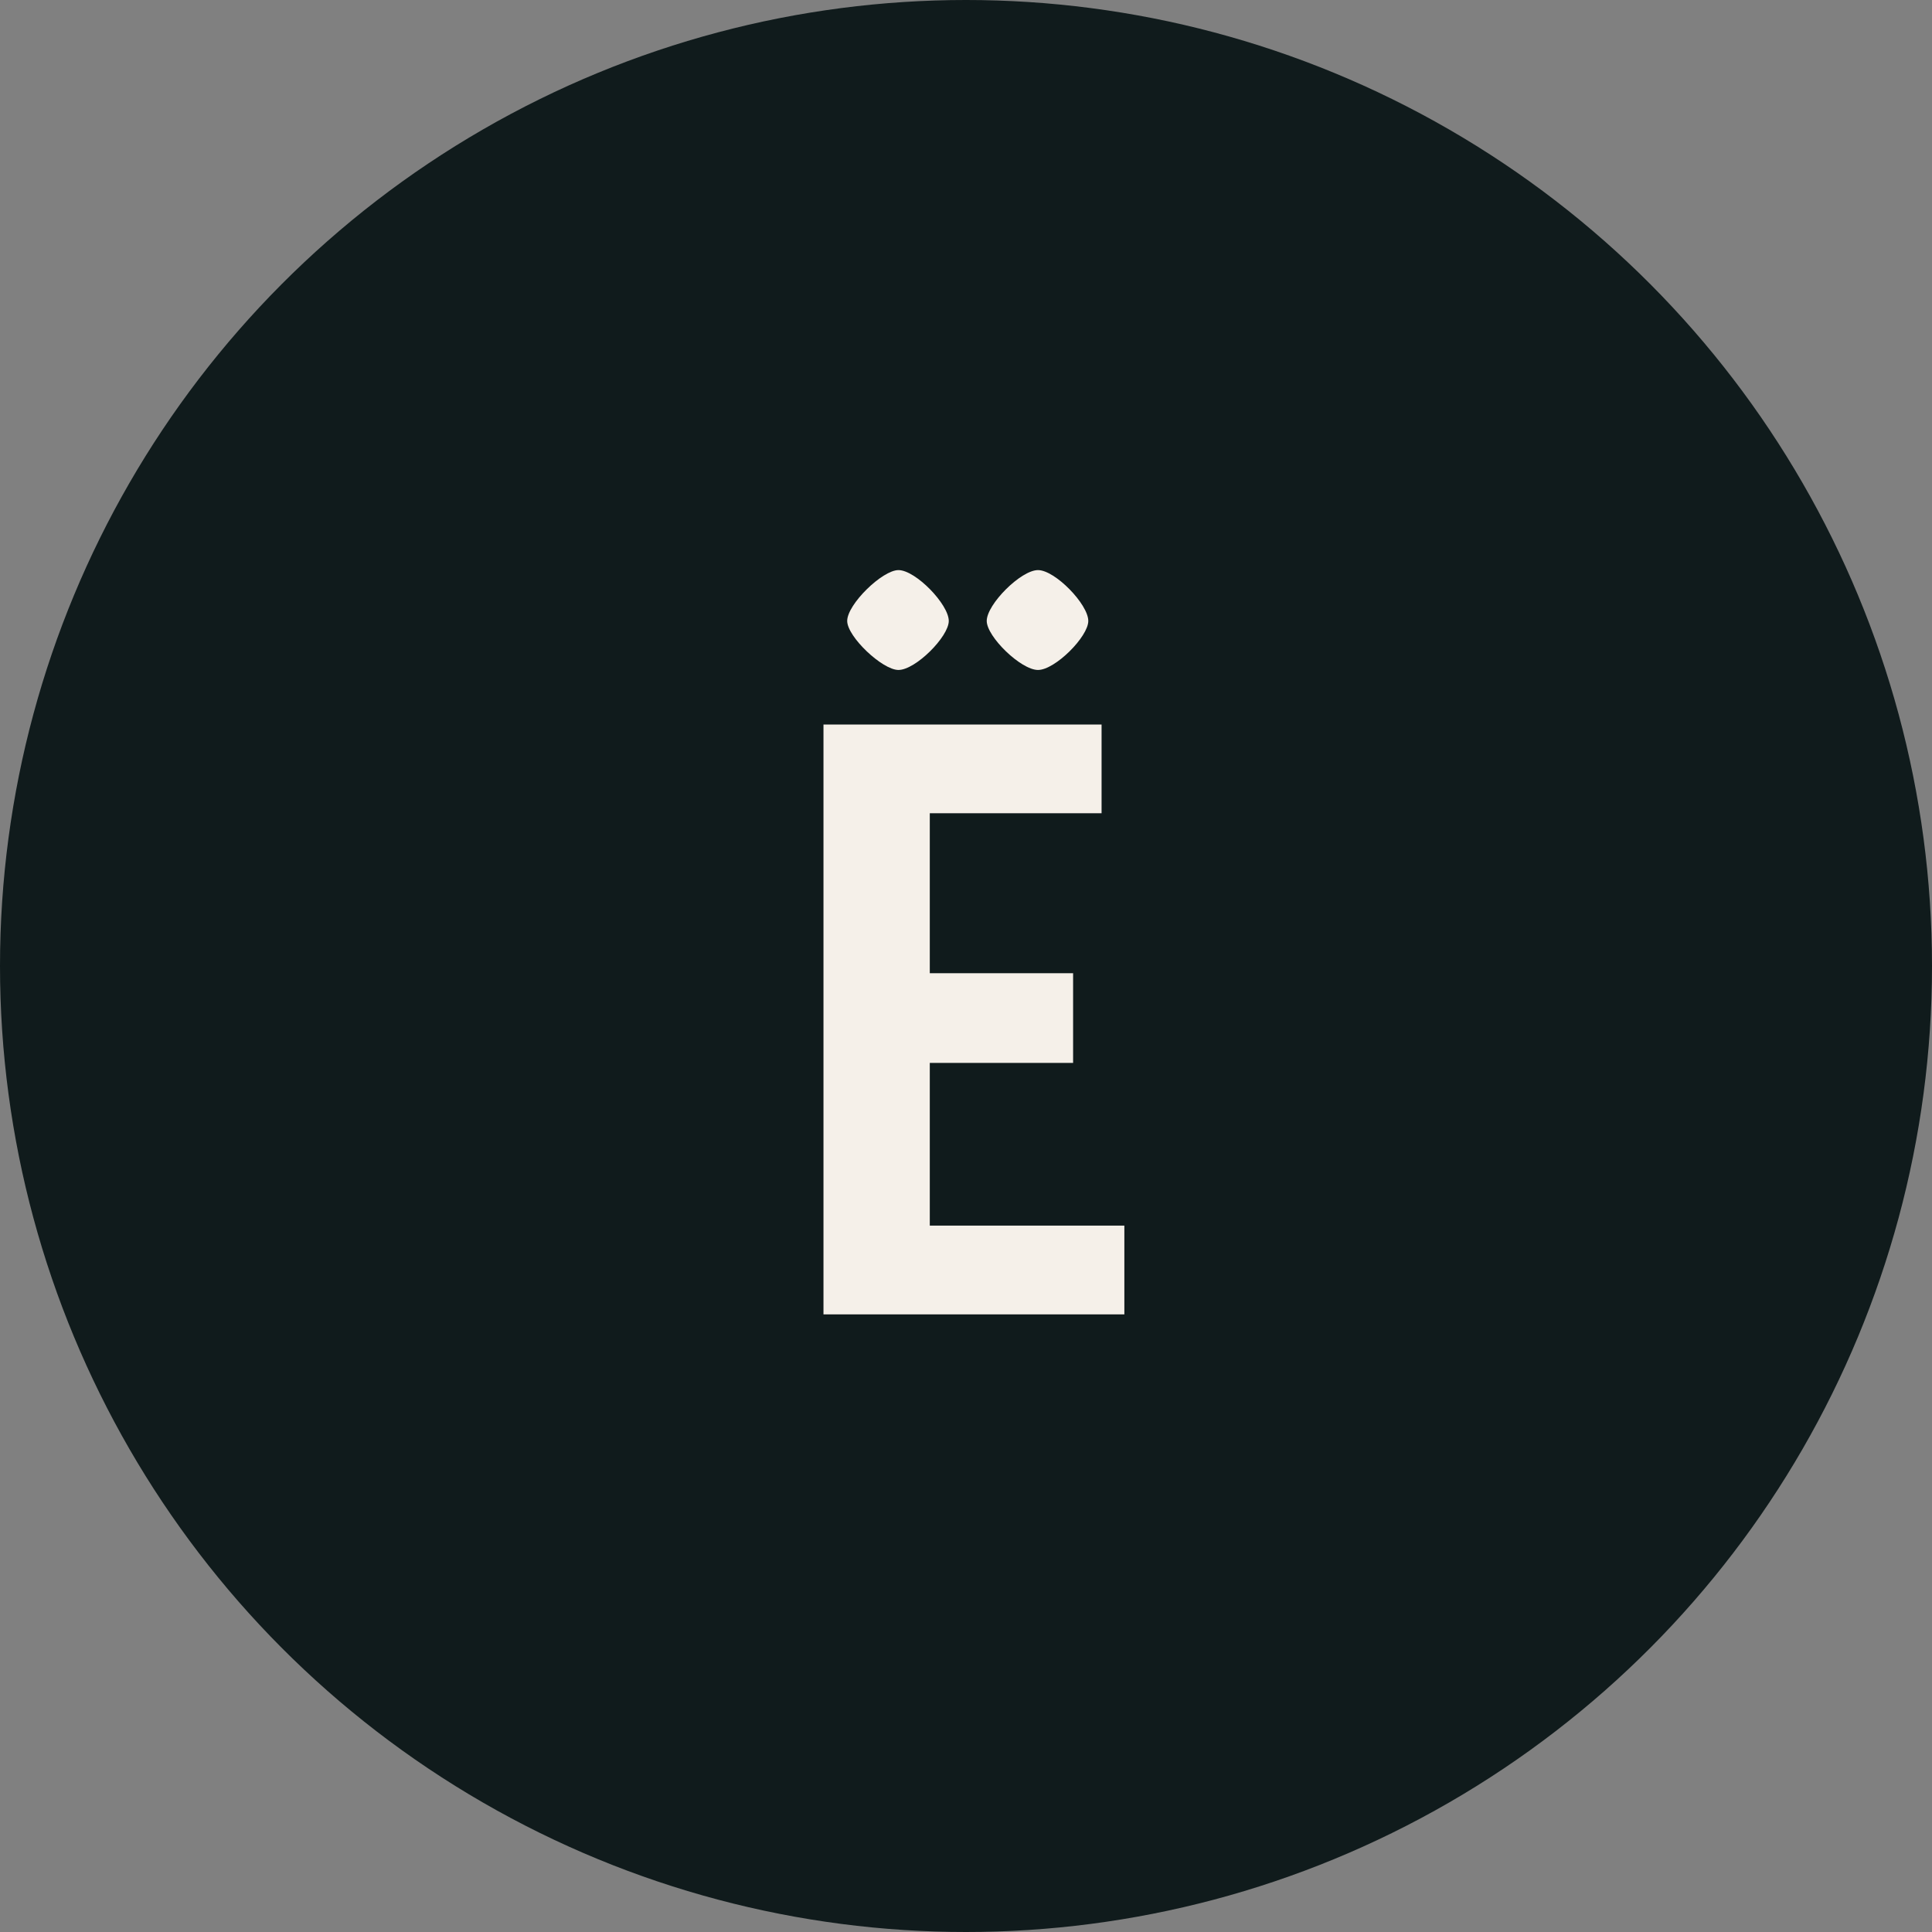
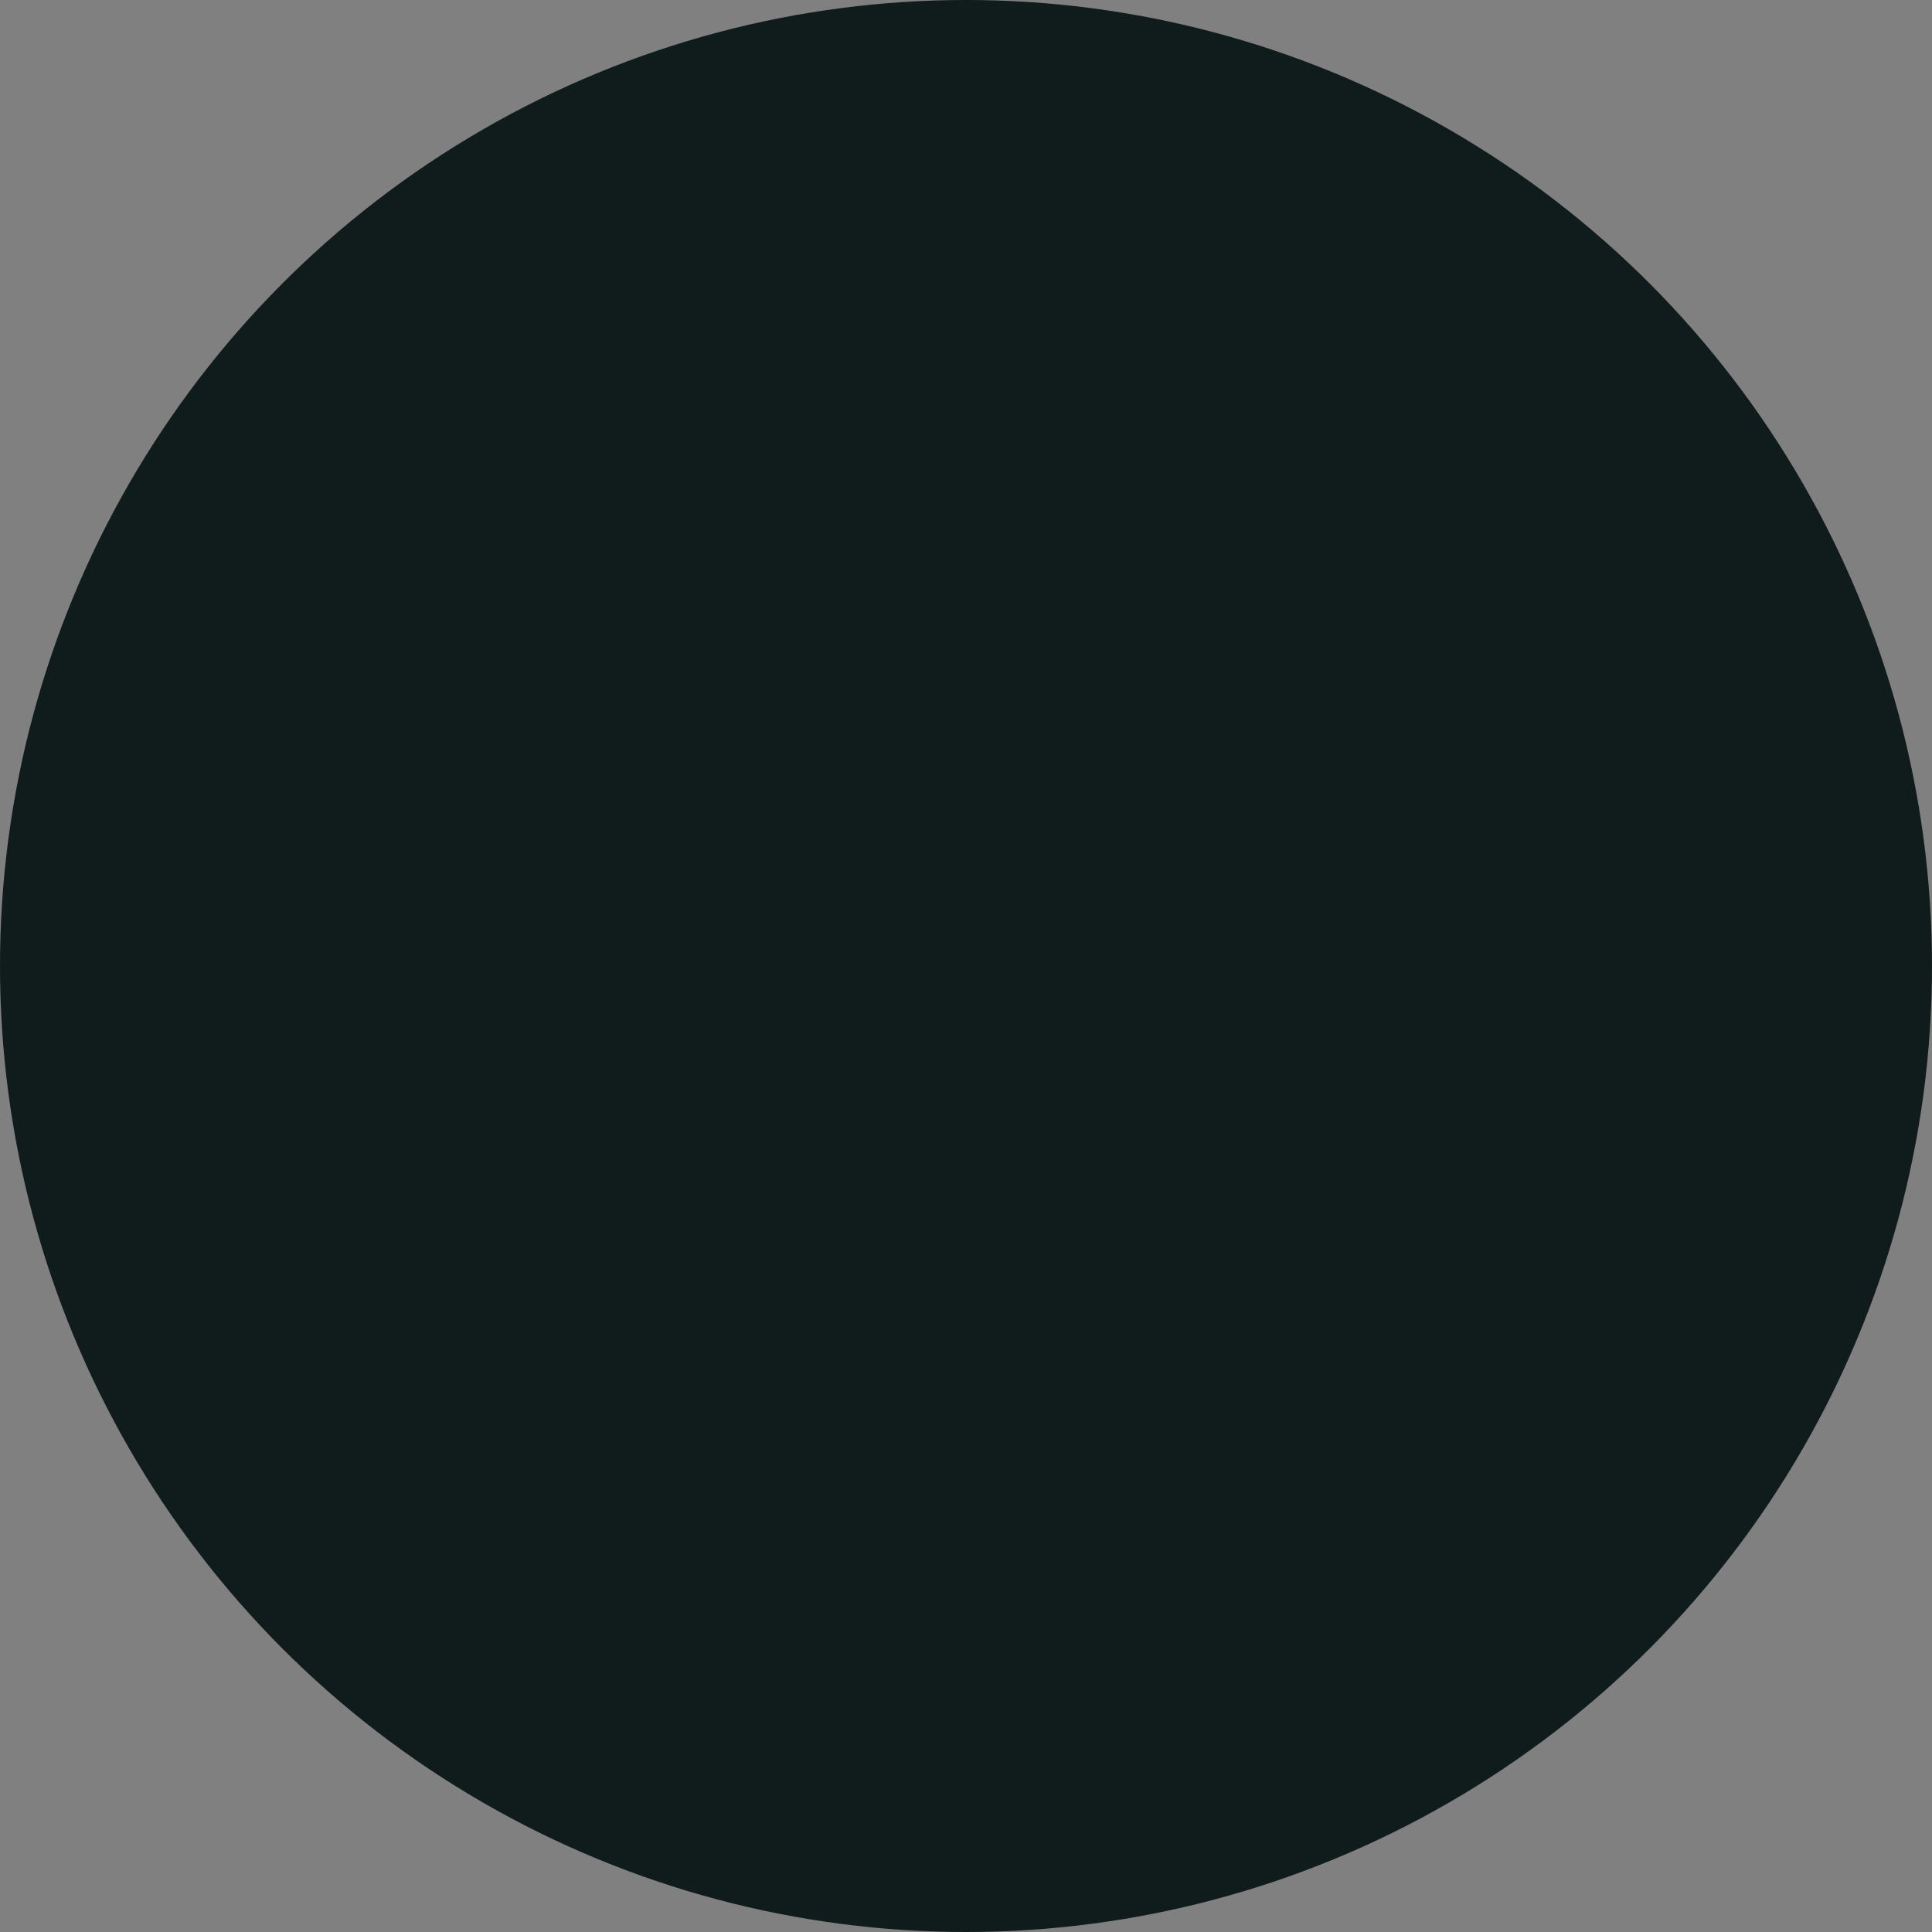
<svg xmlns="http://www.w3.org/2000/svg" width="122" height="122" viewBox="0 0 122 122" fill="none">
  <rect x="0" y="0" width="122" height="122" fill="#808080" stroke="none" />
  <circle cx="61" cy="61" r="61" fill="#101B1C" />
-   <path d="M71 83V77.395H58.713V67.119H67.763V61.456H58.713V51.355H69.561V45.75H52V83H71ZM68.722 39.211C68.722 38.16 66.625 36 65.546 36C64.467 36 62.309 38.16 62.309 39.211C62.309 40.204 64.467 42.306 65.546 42.306C66.625 42.306 68.722 40.204 68.722 39.211ZM59.912 39.211C59.912 38.16 57.814 36 56.735 36C55.716 36 53.498 38.16 53.498 39.211C53.498 40.204 55.716 42.306 56.735 42.306C57.814 42.306 59.912 40.204 59.912 39.211Z" fill="#F5F0E9" />
</svg>